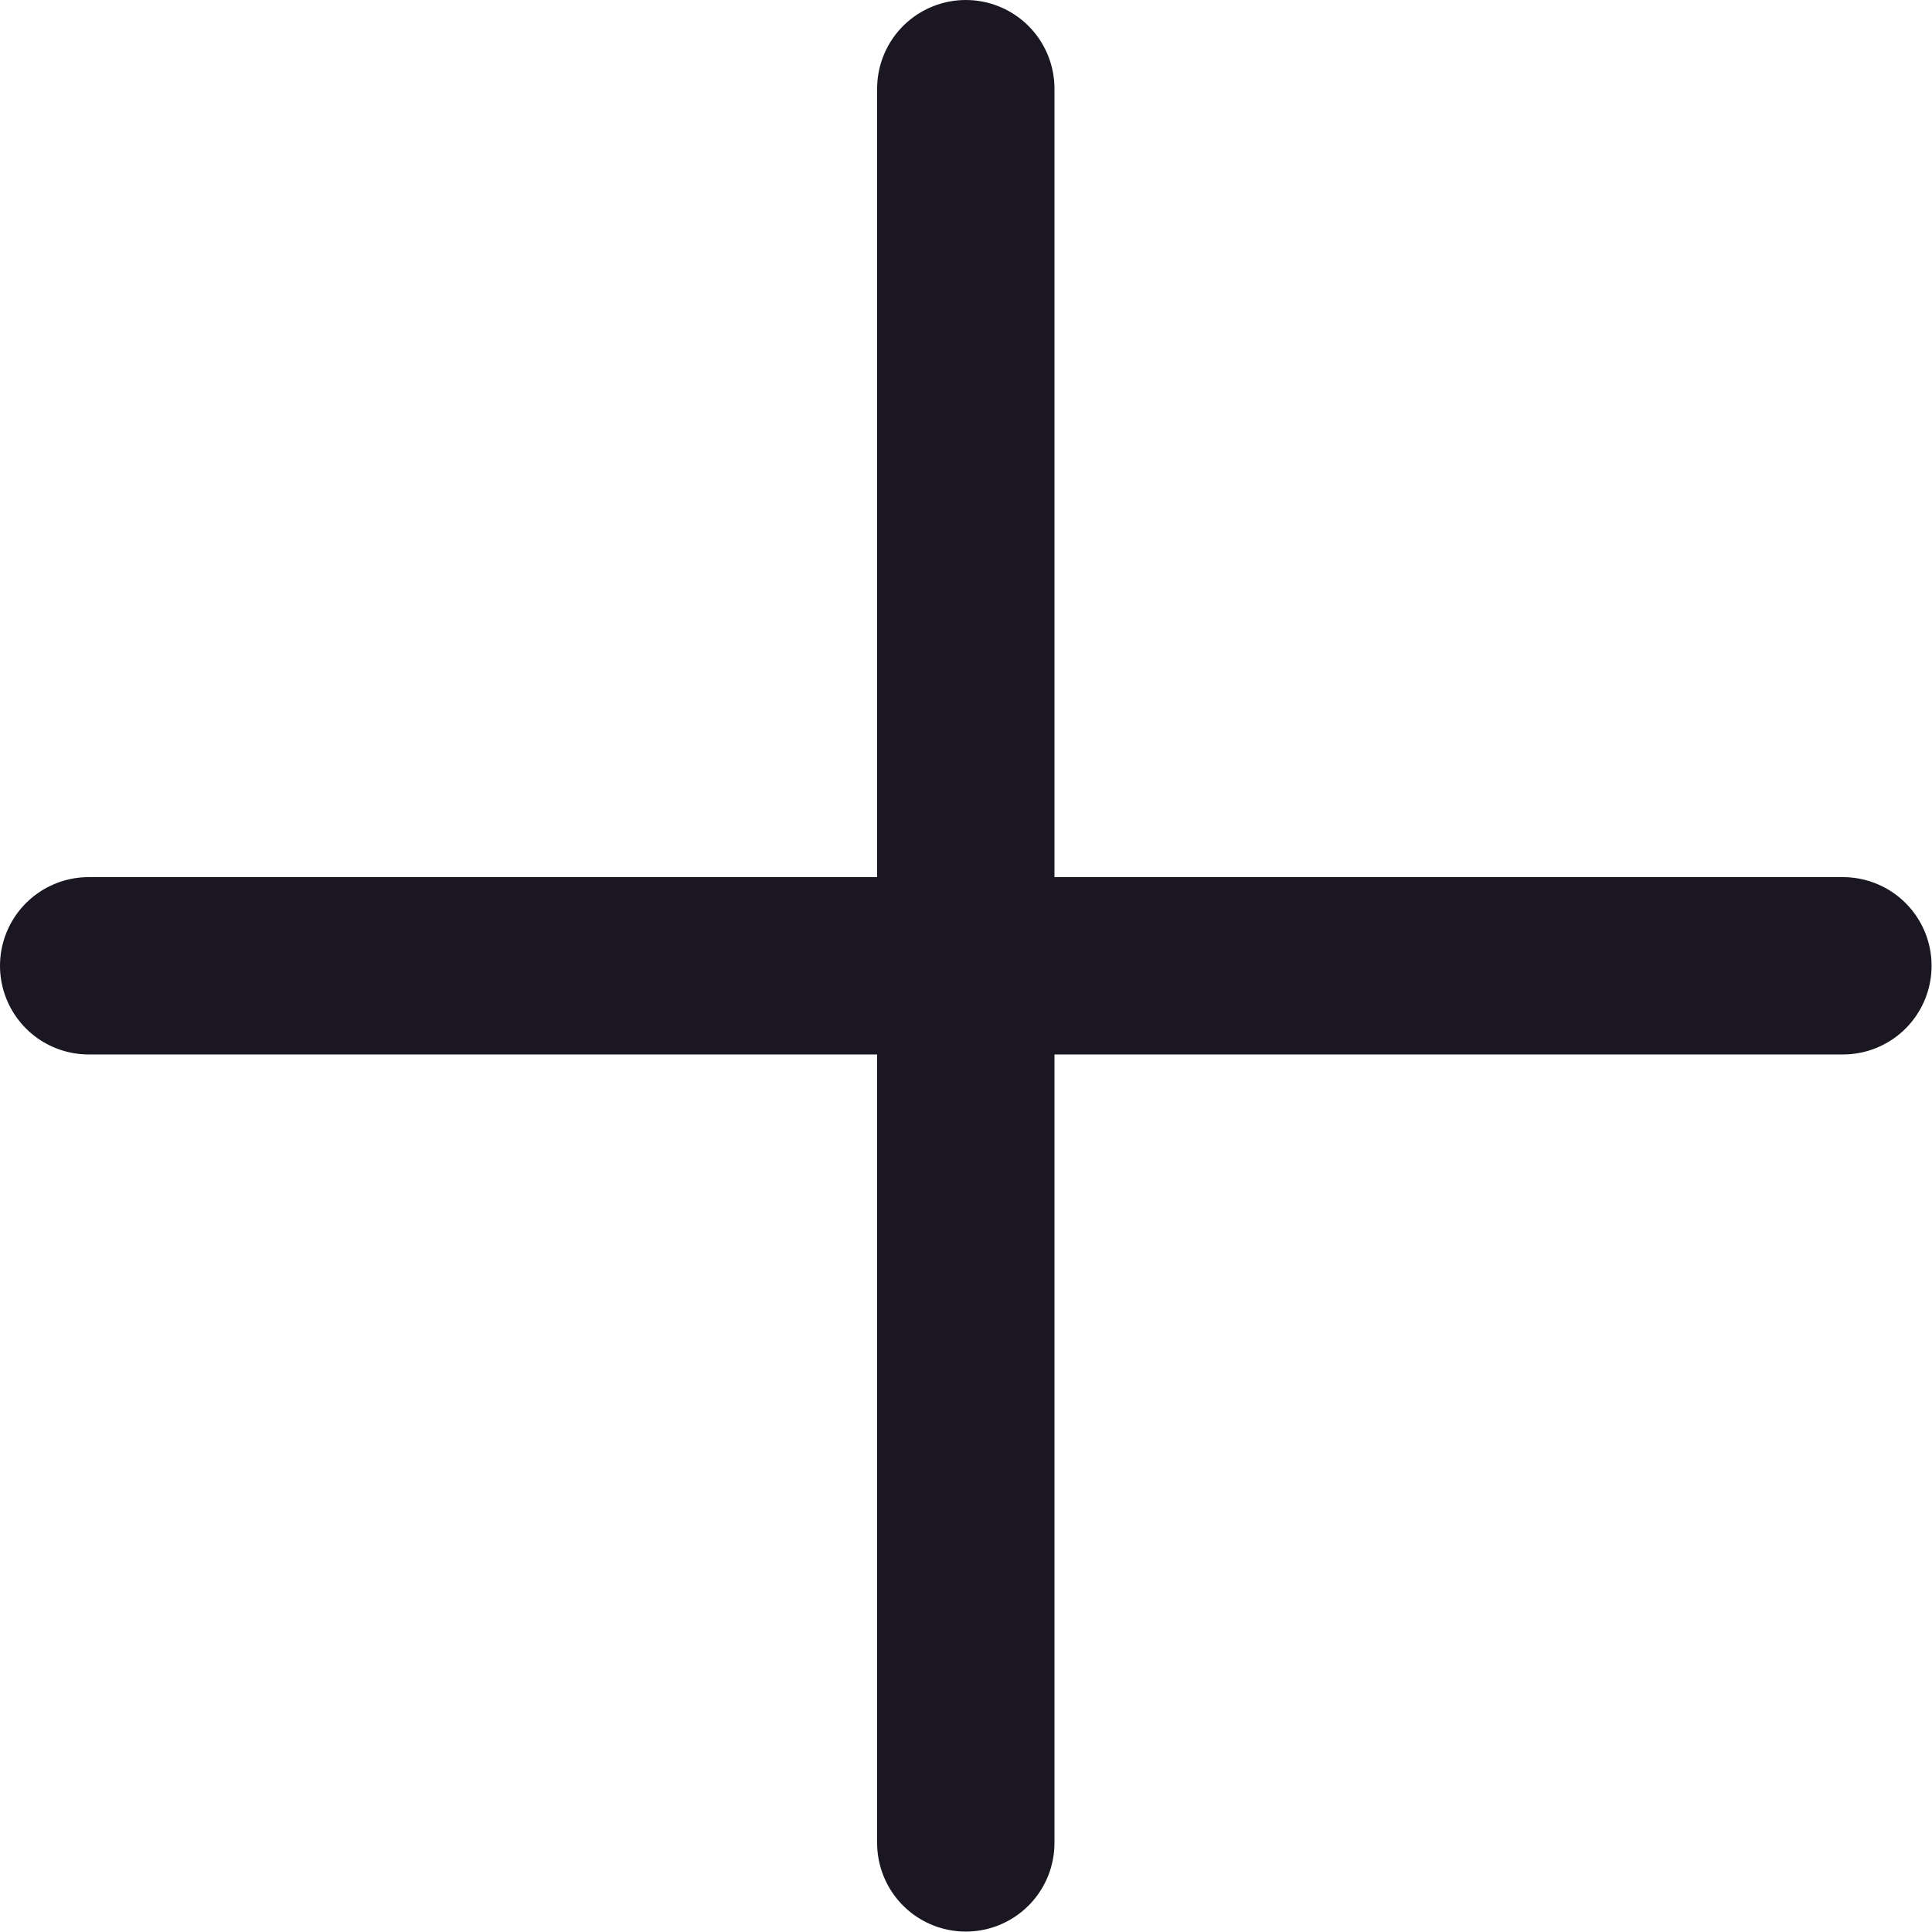
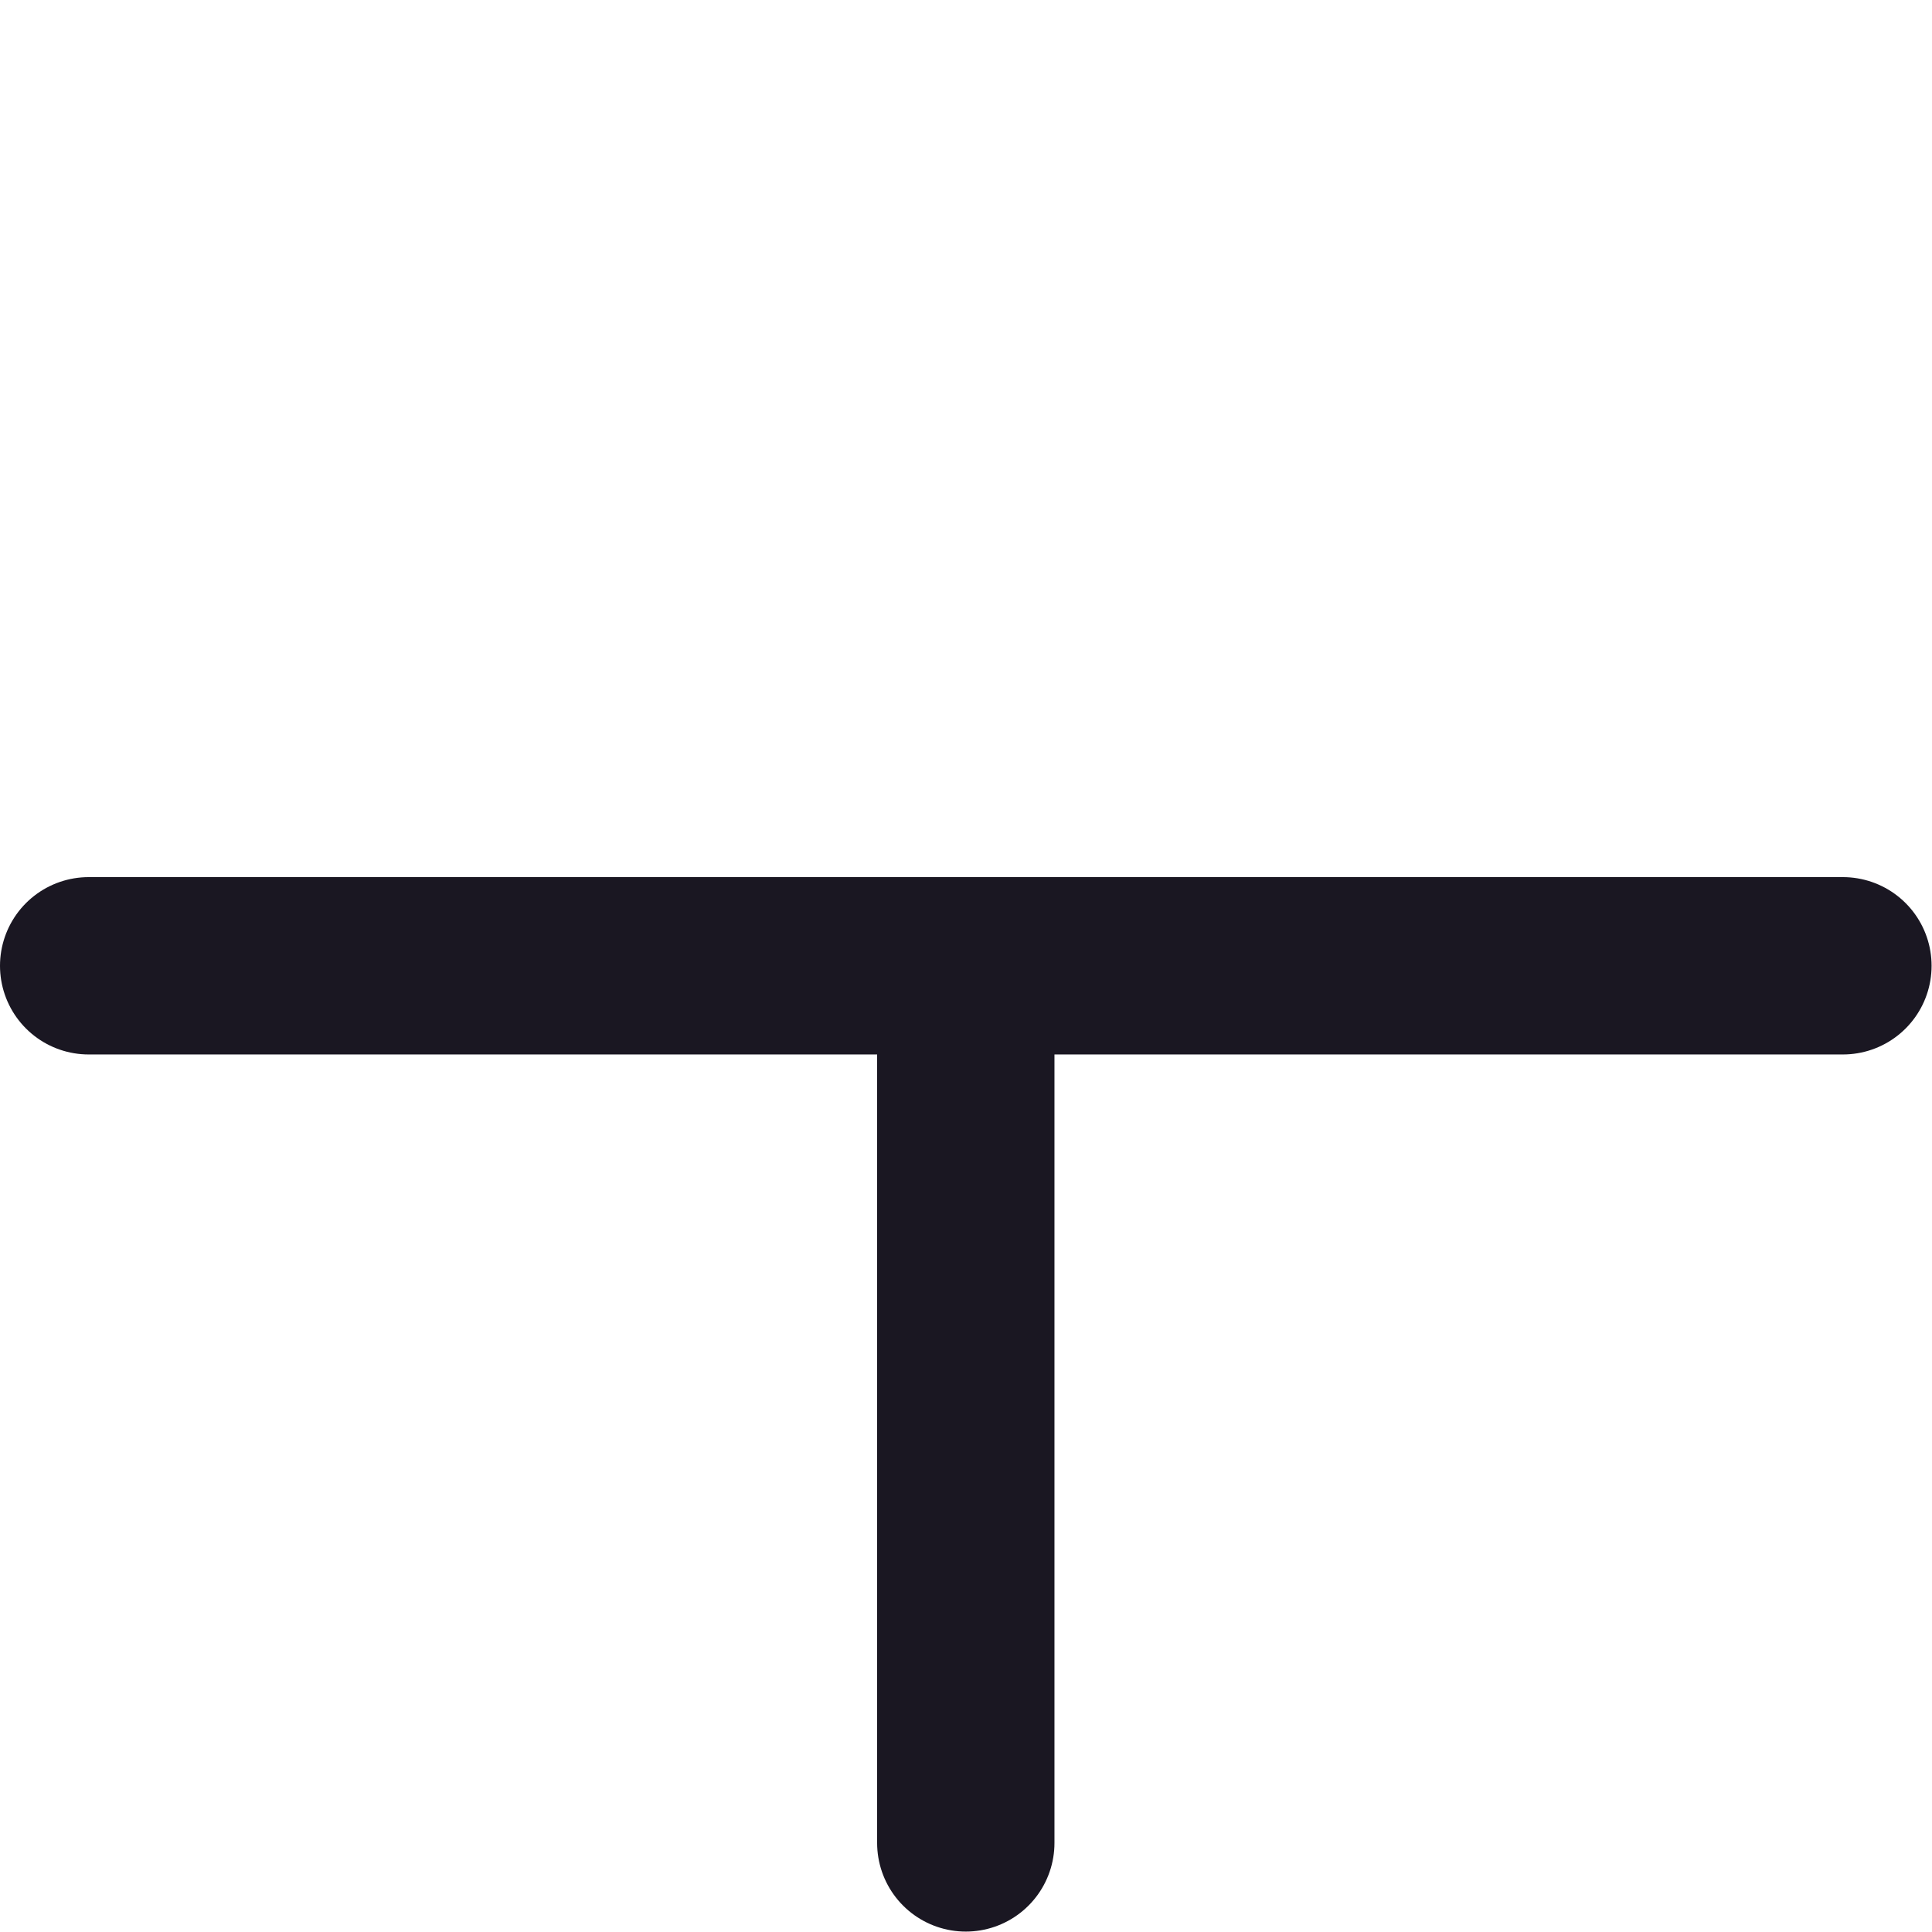
<svg xmlns="http://www.w3.org/2000/svg" fill="none" height="100%" overflow="visible" preserveAspectRatio="none" style="display: block;" viewBox="0 0 4.641 4.641" width="100%">
-   <path d="M0.213 2.32H2.32M4.427 2.32H2.32M2.32 2.32V0.213M2.32 2.32V4.427" id="Vector" stroke="#1A1722" stroke-linecap="round" stroke-linejoin="round" stroke-width="0.426" />
+   <path d="M0.213 2.32H2.32M4.427 2.32H2.32M2.32 2.32M2.32 2.32V4.427" id="Vector" stroke="#1A1722" stroke-linecap="round" stroke-linejoin="round" stroke-width="0.426" />
</svg>